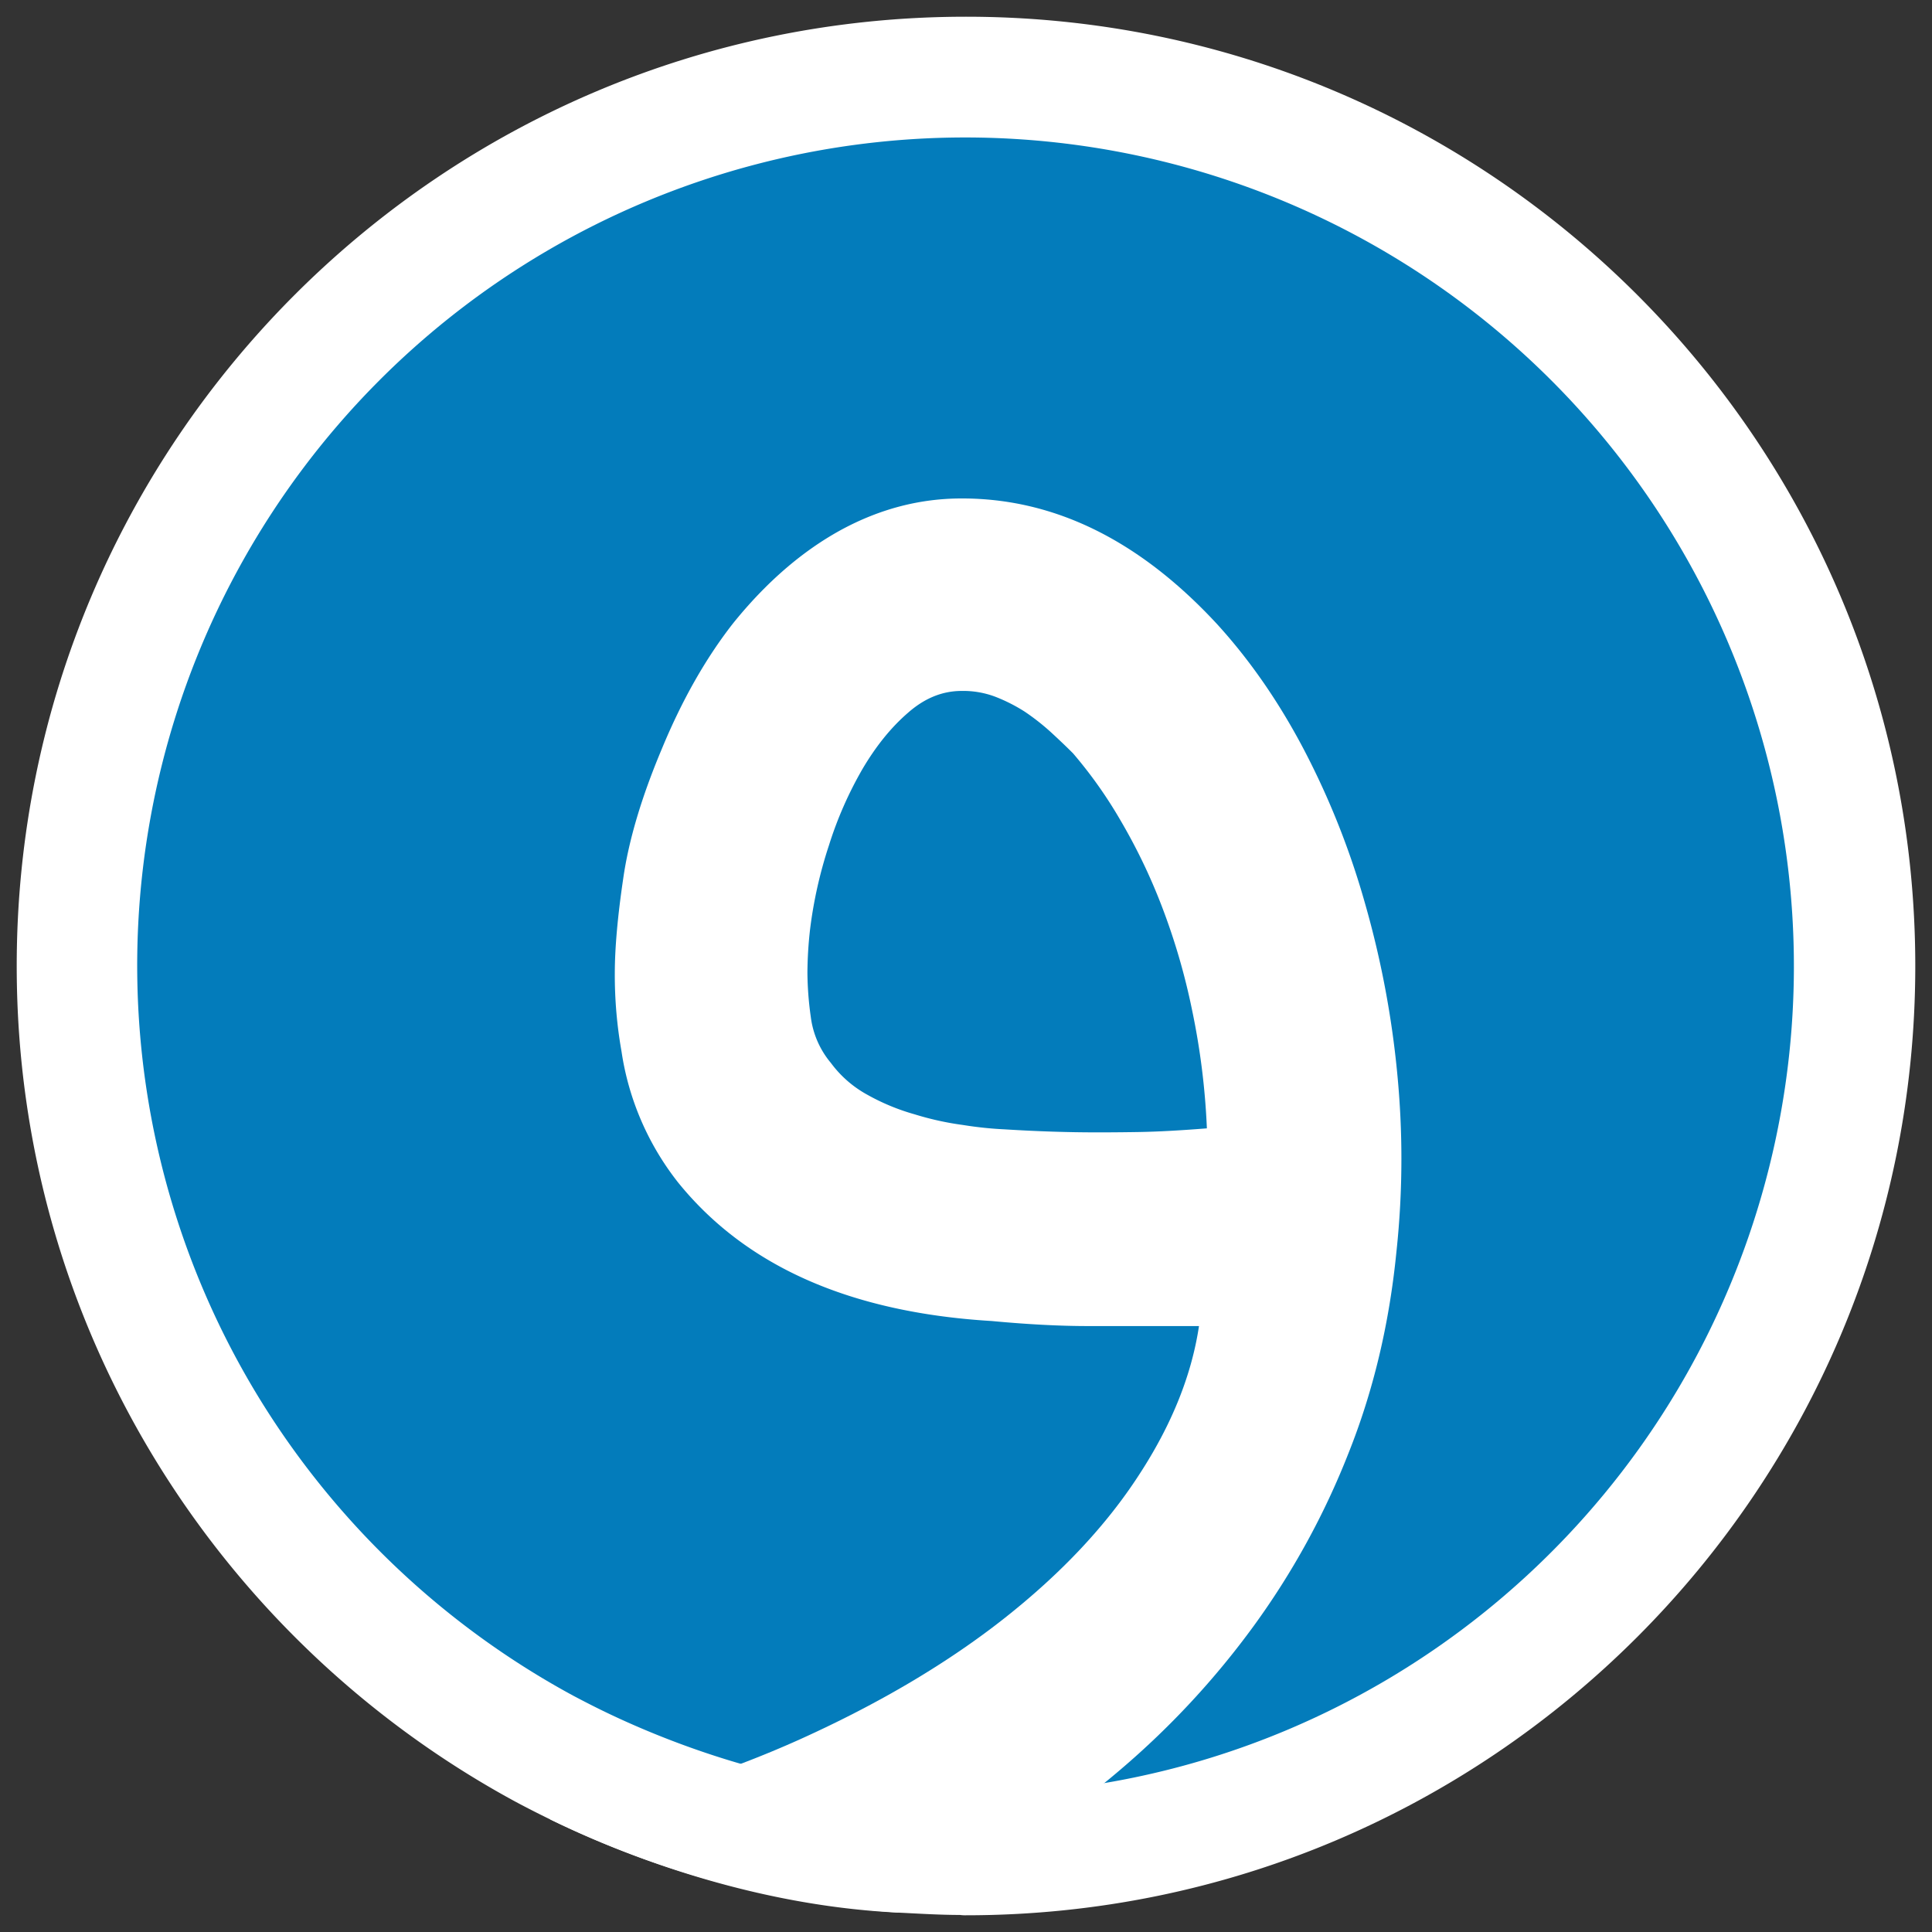
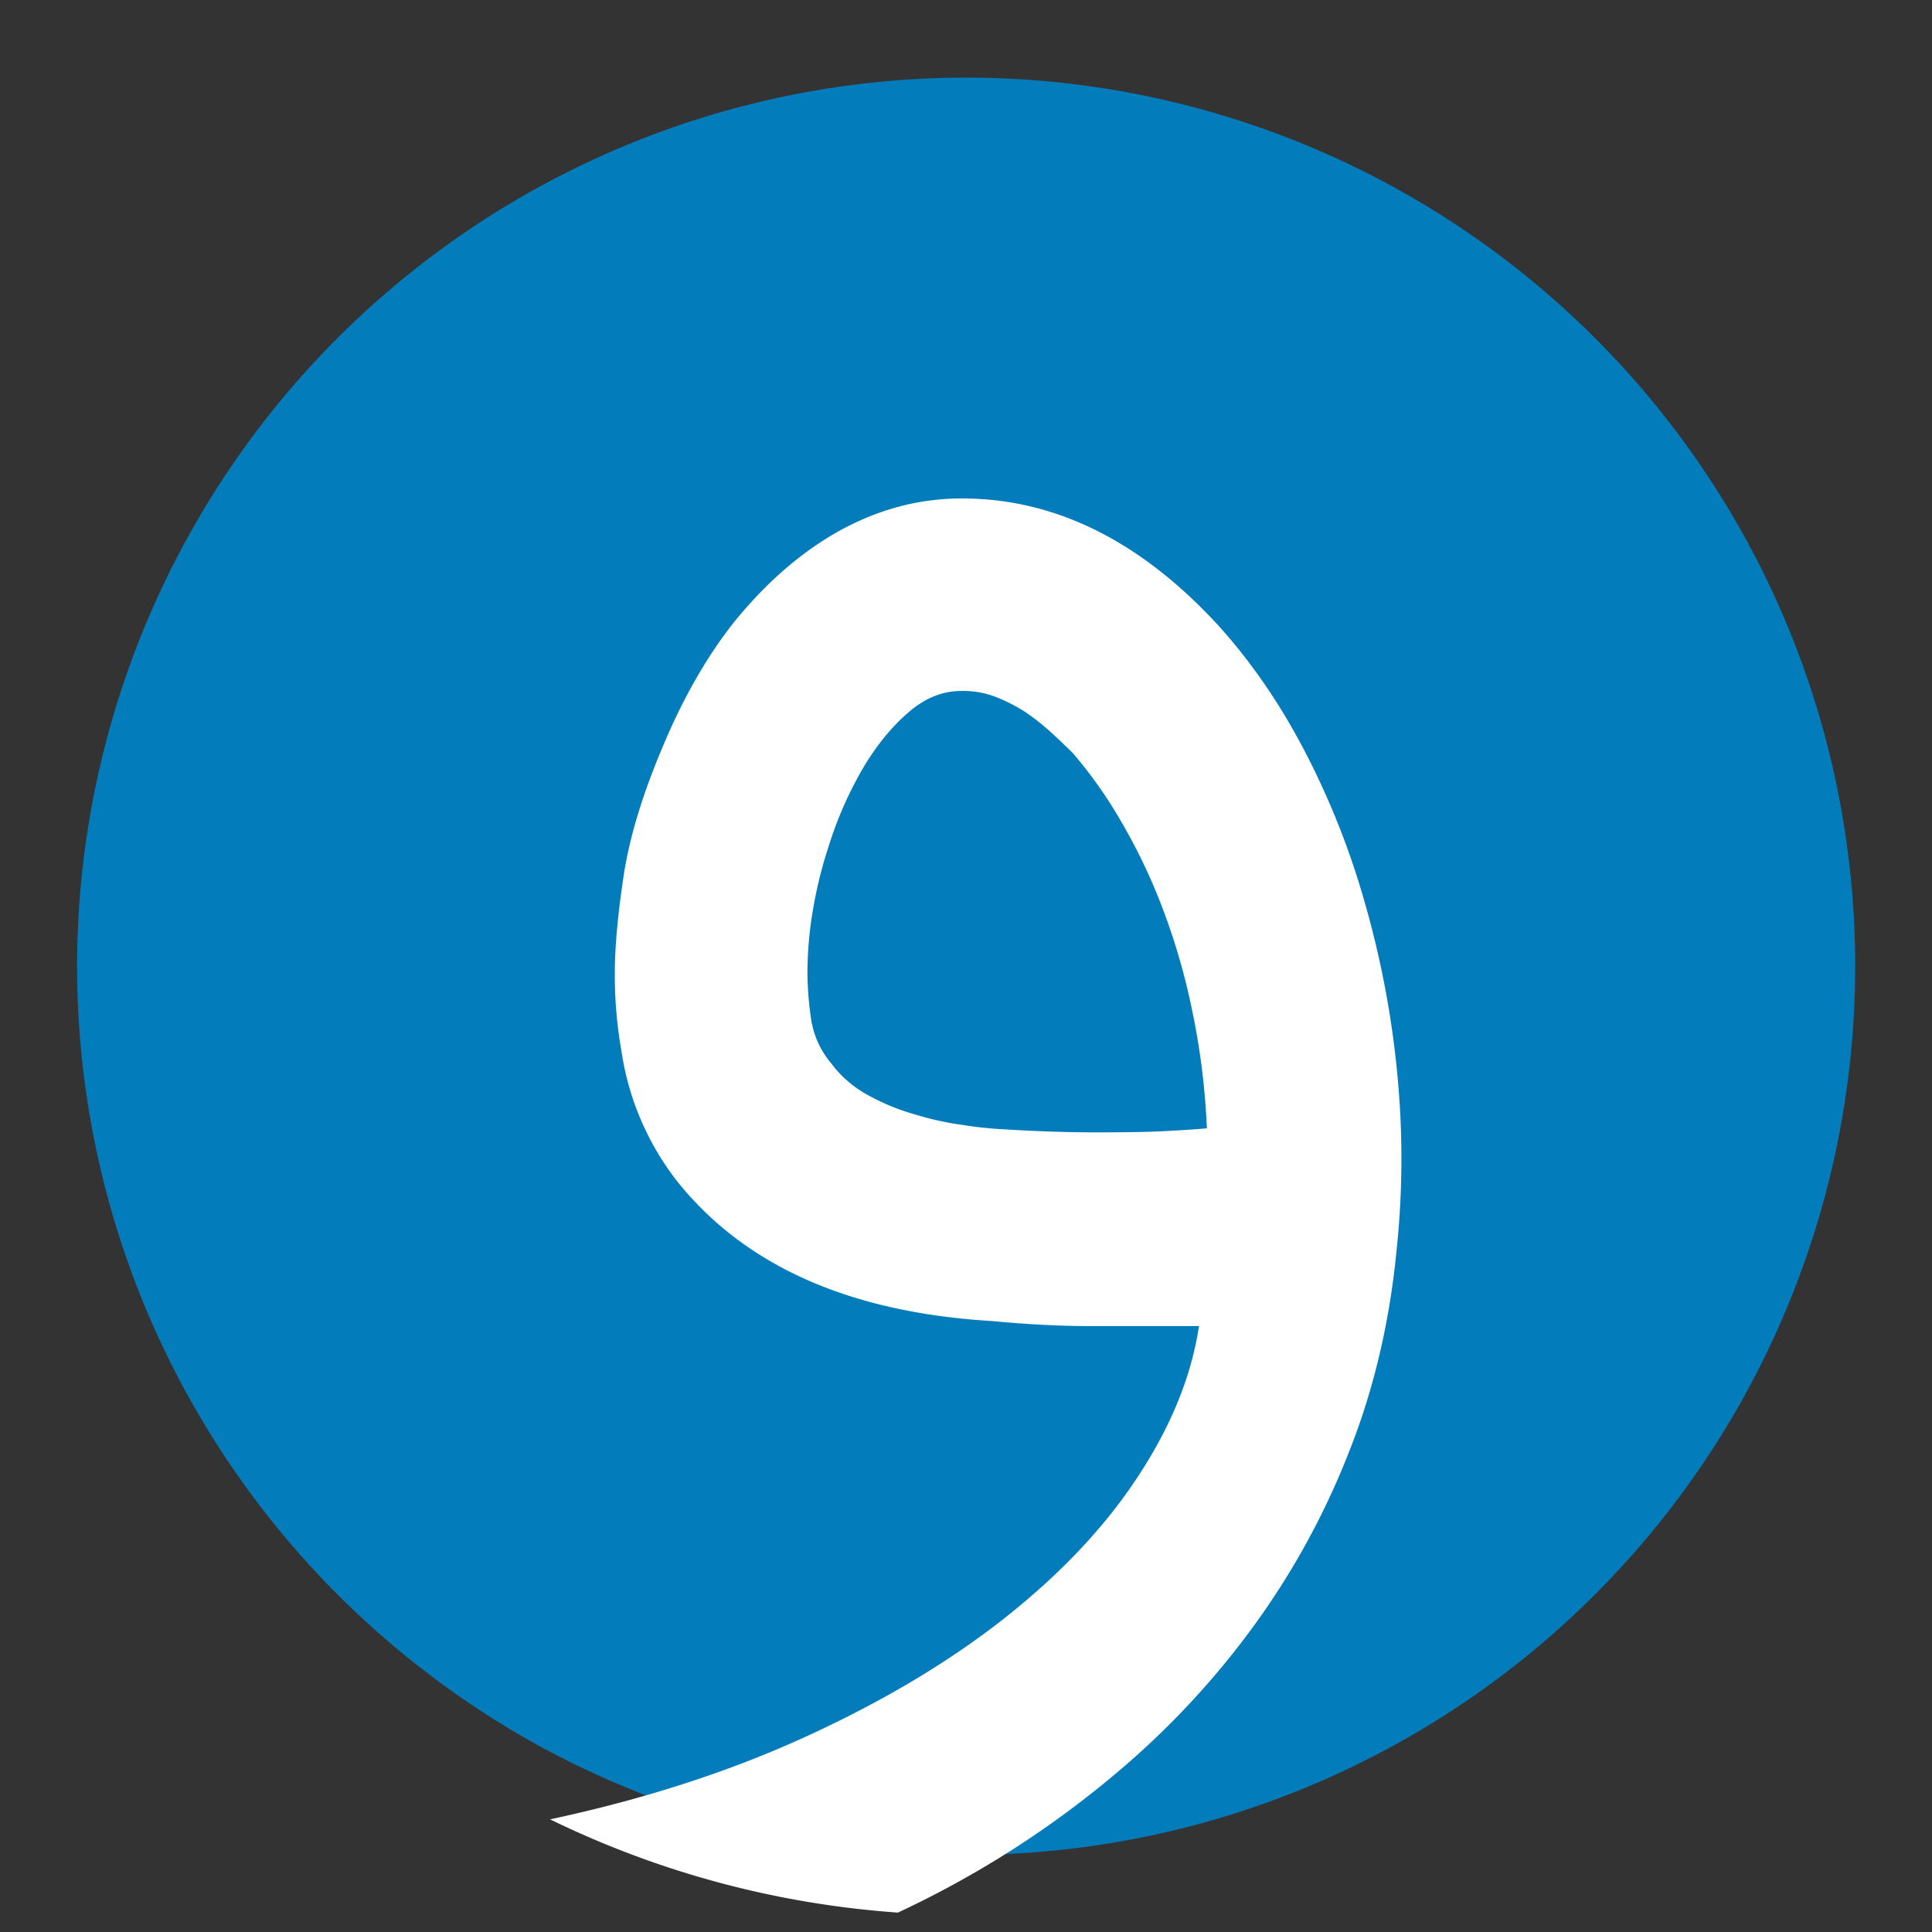
<svg xmlns="http://www.w3.org/2000/svg" viewBox="0 0 1024 1024">
  <rect x="0" y="0" width="1024" height="1024" fill="#333333" stroke="none" />
  <defs>
    <style>.cls-1{fill:#037cbb;}.cls-2{fill:#fff;}</style>
  </defs>
  <title>stroke 1024</title>
  <g id="Layer_4" data-name="Layer 4">
    <path class="cls-1" d="M511.45,983H508.8c-7.94,0-16-.42-24.57-.86l-6.77-.35c-74.44-3.6-139.65-30.51-171.9-46.22-5.28-2.57-10.53-5.25-17.05-8.7C135.76,844.09,40.86,685.15,40.86,512A471.28,471.28,0,0,1,946.1,328.62,471.06,471.06,0,0,1,512.51,983.14Z" />
-     <path class="cls-2" d="M512,72.86A439.28,439.28,0,0,1,682.83,916.64a435.8,435.8,0,0,1-167.72,34.49l-1-.17H508.8c-7.11,0-14.77-.4-22.89-.82l-6.91-.35c-68.72-3.33-129.38-28.39-159.42-43l0,0h0c-4.87-2.37-9.79-4.88-15.89-8.11A442.87,442.87,0,0,1,136.77,740.06,438.9,438.9,0,0,1,512,72.86m0-64C234.12,8.86,8.86,234.12,8.86,512c0,191.48,107.21,357.89,264.55,443.05,6,3.2,11.91,6.22,18.13,9.24,24.83,12.1,97.74,45.23,184.37,49.43,10.86.52,21.87,1.24,32.89,1.24a19.09,19.09,0,0,0,3.2.18c277.7,0,503.14-225.44,503.14-503.14C1015.14,234.12,789.7,8.86,512,8.86Z" />
    <path class="cls-2" d="M740.63,569.6a499.89,499.89,0,0,0-17.06-90.49,424.54,424.54,0,0,0-32.36-81.6q-20-38.14-46.4-67-61.6-66.41-135.12-66.32c-22.05,0-43.38,5.52-64,16.72-20.45,11.2-39.65,27.73-57.25,49.6C374,349,361.41,371.19,350.75,397c-10.85,25.78-17.6,48.71-20.45,68.8-3,20.27-4.44,37-4.44,50a231.35,231.35,0,0,0,3.55,41.43,146.9,146.9,0,0,0,30,69.51q53.87,66.68,166.23,73.43c19,1.78,36.09,2.67,51,2.67h58.85c-3.91,26-14.4,52.26-31.82,78.93Q577.59,822,532.45,857.62T424.17,921.8c-39.47,17.78-83.56,32-132.63,42.49a500.17,500.17,0,0,0,184.37,49.42q16-7.46,31.47-16A519.08,519.08,0,0,0,593.78,938a441.44,441.44,0,0,0,70.76-76.27,410.06,410.06,0,0,0,50.14-91.39Q734.41,721,740.1,663.83a463,463,0,0,0,2.67-49.6C742.77,599.29,742.06,584.54,740.63,569.6ZM603.2,600c-11,.18-18.31.18-22,.18-15.29,0-31.47-.53-48.71-1.6a197.56,197.56,0,0,1-22.05-2.31,156.46,156.46,0,0,1-25.78-5.69,114.55,114.55,0,0,1-24.89-10.31,59.4,59.4,0,0,1-19.38-16.89,47.1,47.1,0,0,1-10.67-24.53,174.4,174.4,0,0,1-1.77-23.12,212.22,212.22,0,0,1,1.42-23.29,232.71,232.71,0,0,1,9.95-44.27,201.53,201.53,0,0,1,17.78-40.53c7.12-12.09,15.12-22.05,24.18-29.87,8.89-7.82,18.31-11.56,28.45-11.56a48.1,48.1,0,0,1,17.6,3,88,88,0,0,1,15.82,8A121,121,0,0,1,557,388.08q6.67,6.14,11.73,11.2a237.47,237.47,0,0,1,25.07,35.38,305.48,305.48,0,0,1,22.05,45.87,348.29,348.29,0,0,1,16,54.94,383.3,383.3,0,0,1,7.82,62.58C626.14,599.12,614.05,599.83,603.2,600Z" />
  </g>
</svg>